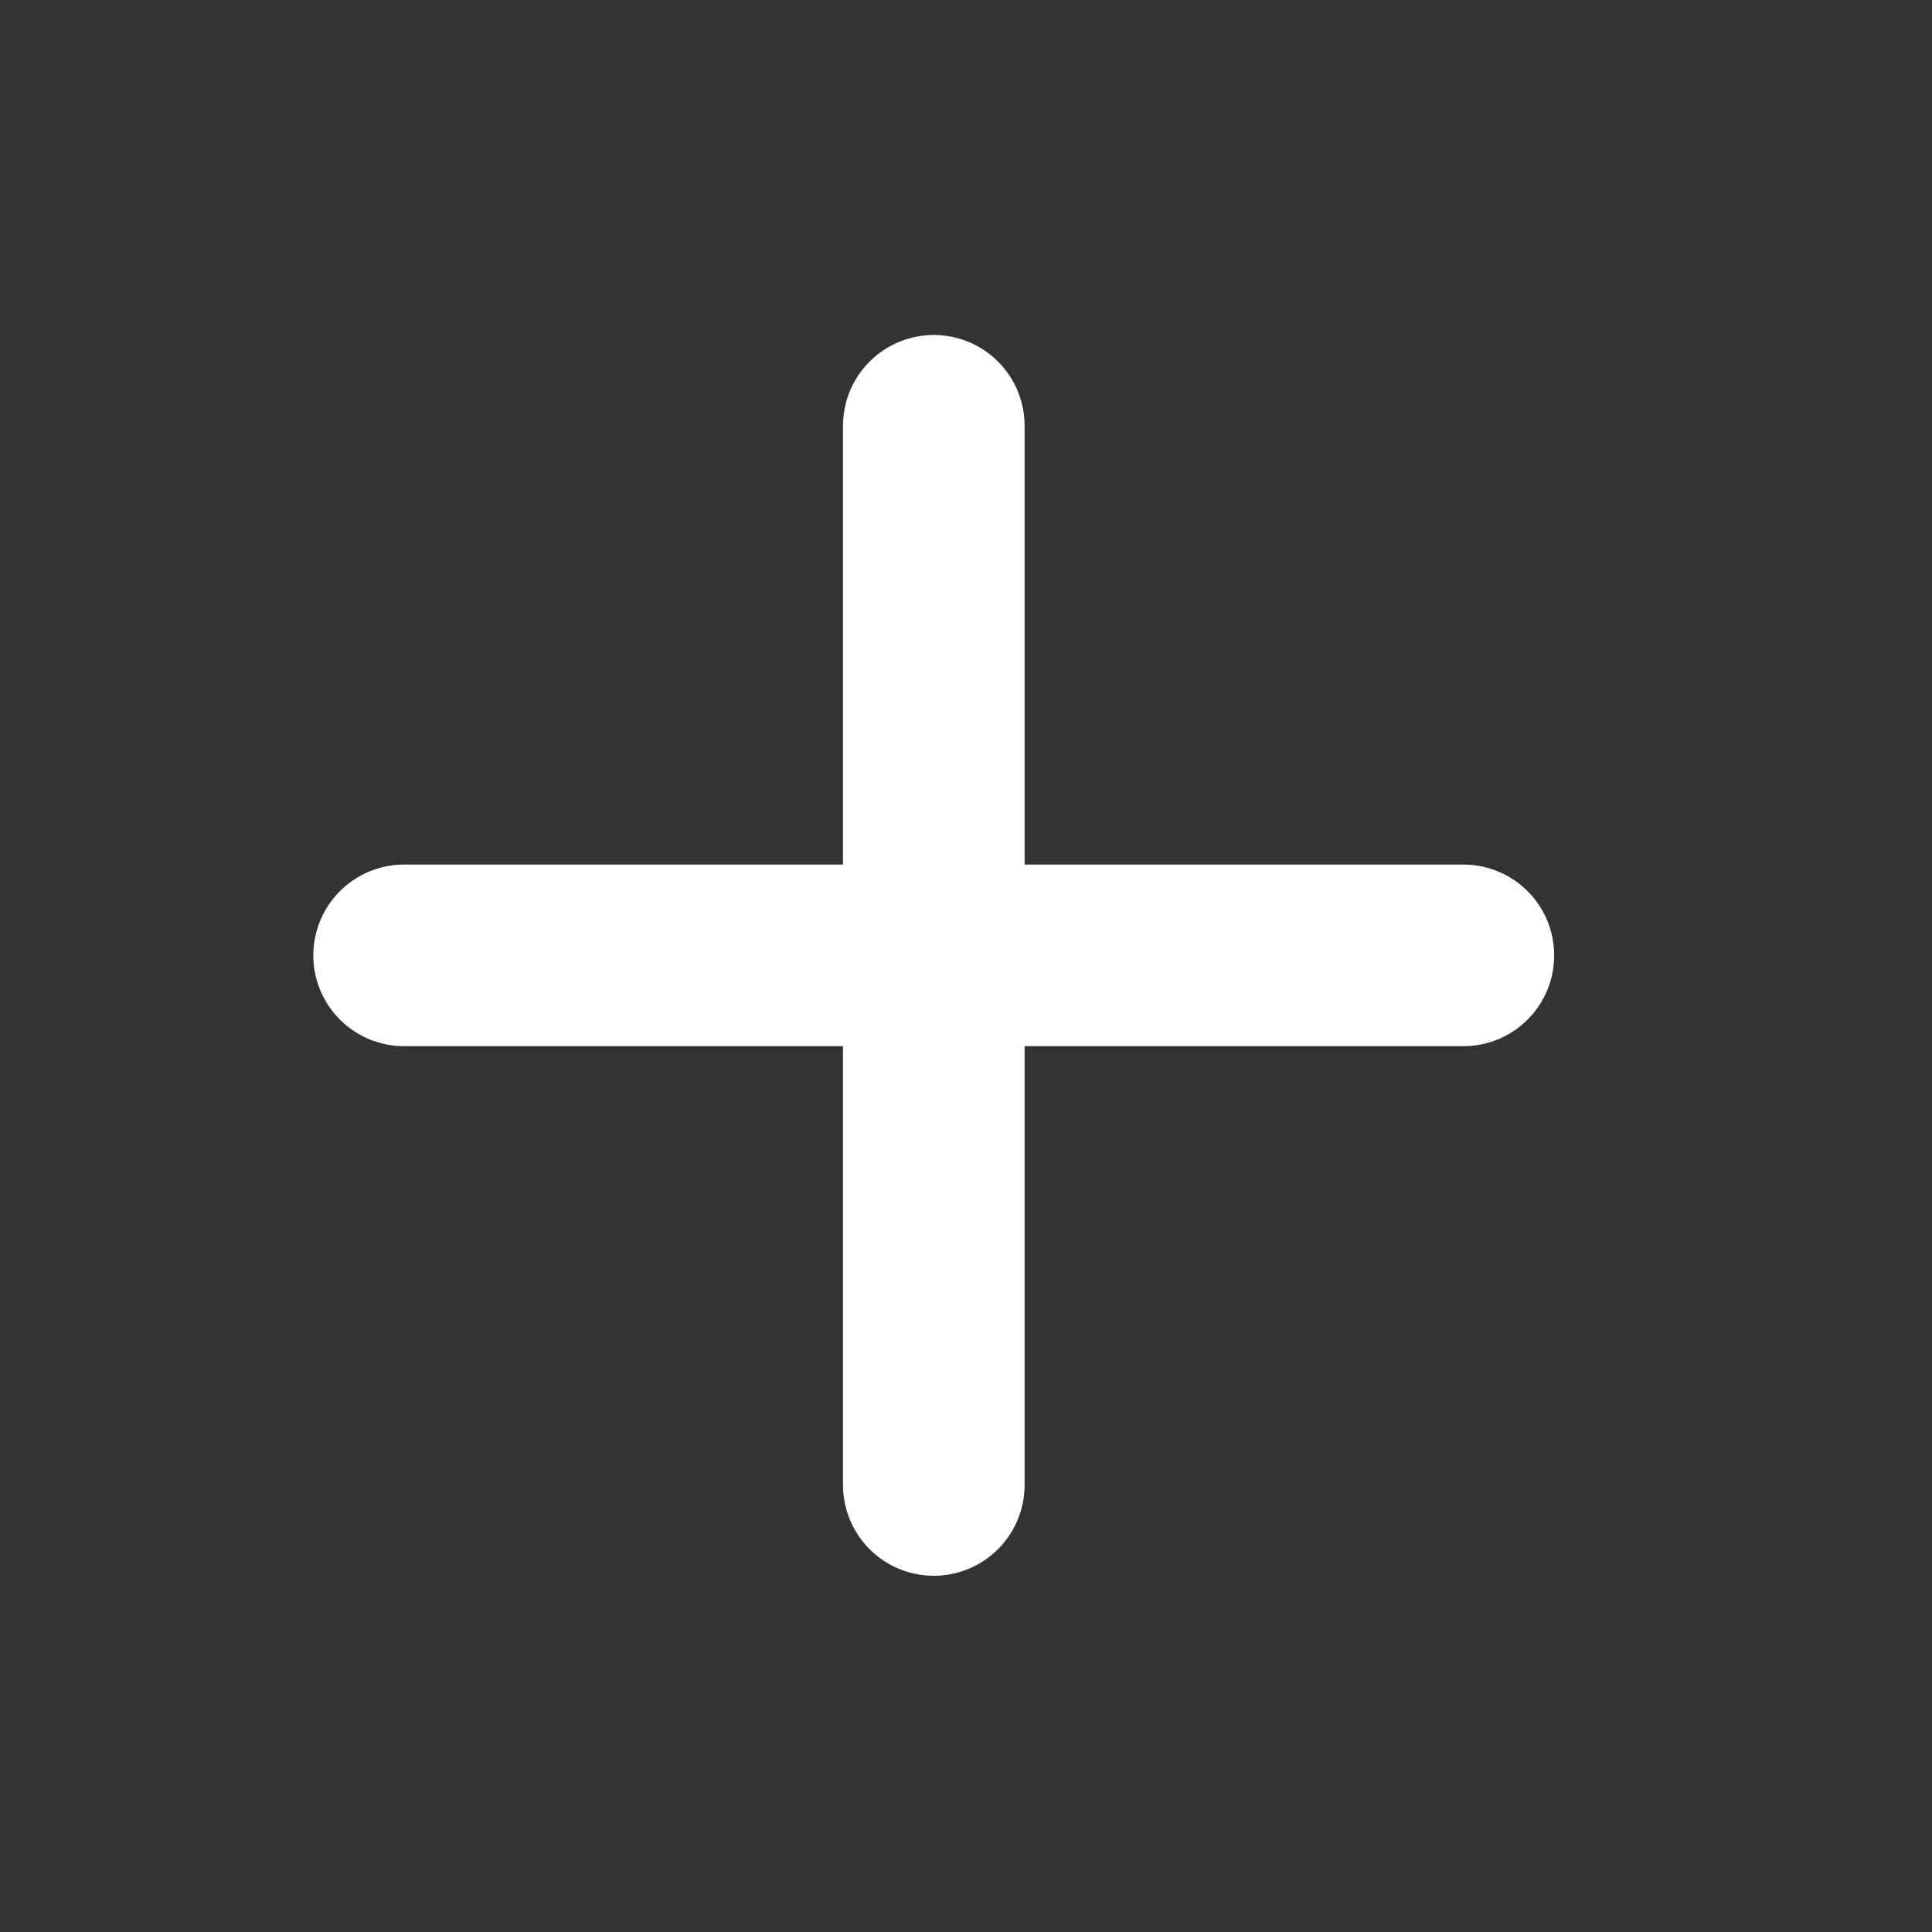
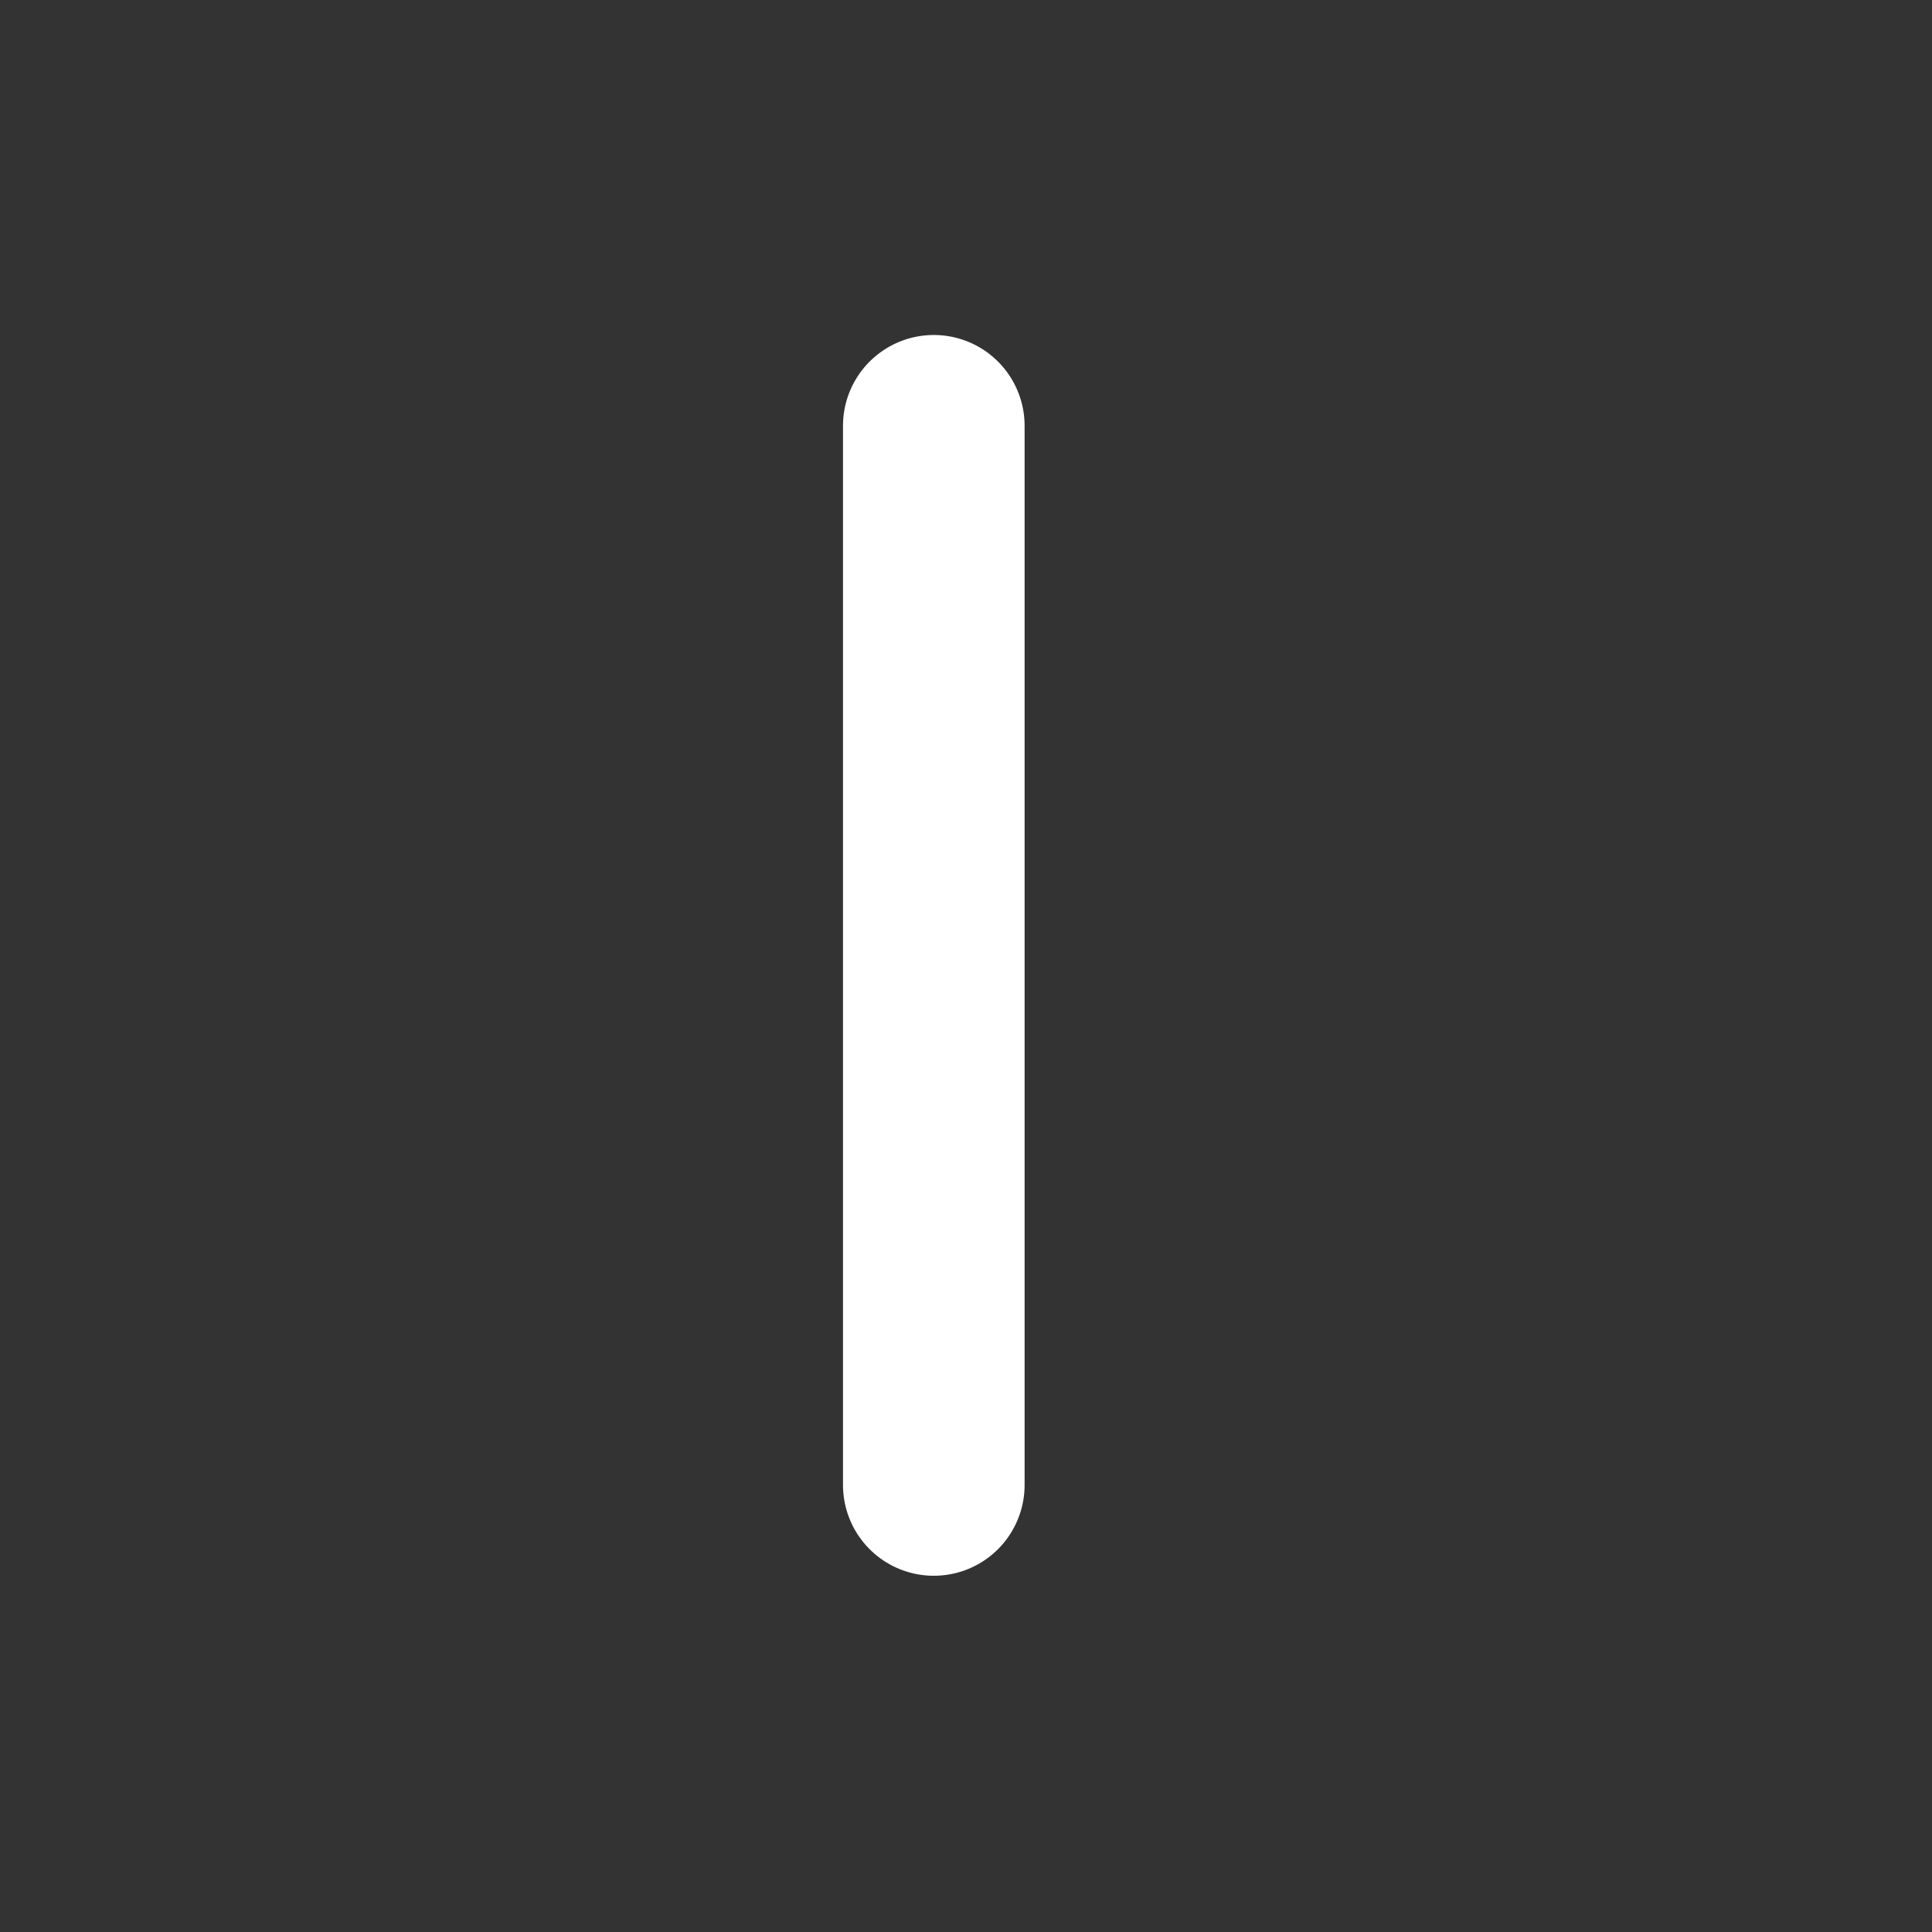
<svg xmlns="http://www.w3.org/2000/svg" width="18" height="18" viewBox="0 0 18 18" fill="none">
  <rect x="0" y="0" width="18" height="18" fill="#333333" stroke="none" />
  <path d="M8.7 3.967V13.835" stroke="white" stroke-width="1.692" stroke-linecap="round" stroke-linejoin="round" />
-   <path d="M3.765 8.901H13.634" stroke="white" stroke-width="1.692" stroke-linecap="round" stroke-linejoin="round" />
</svg>